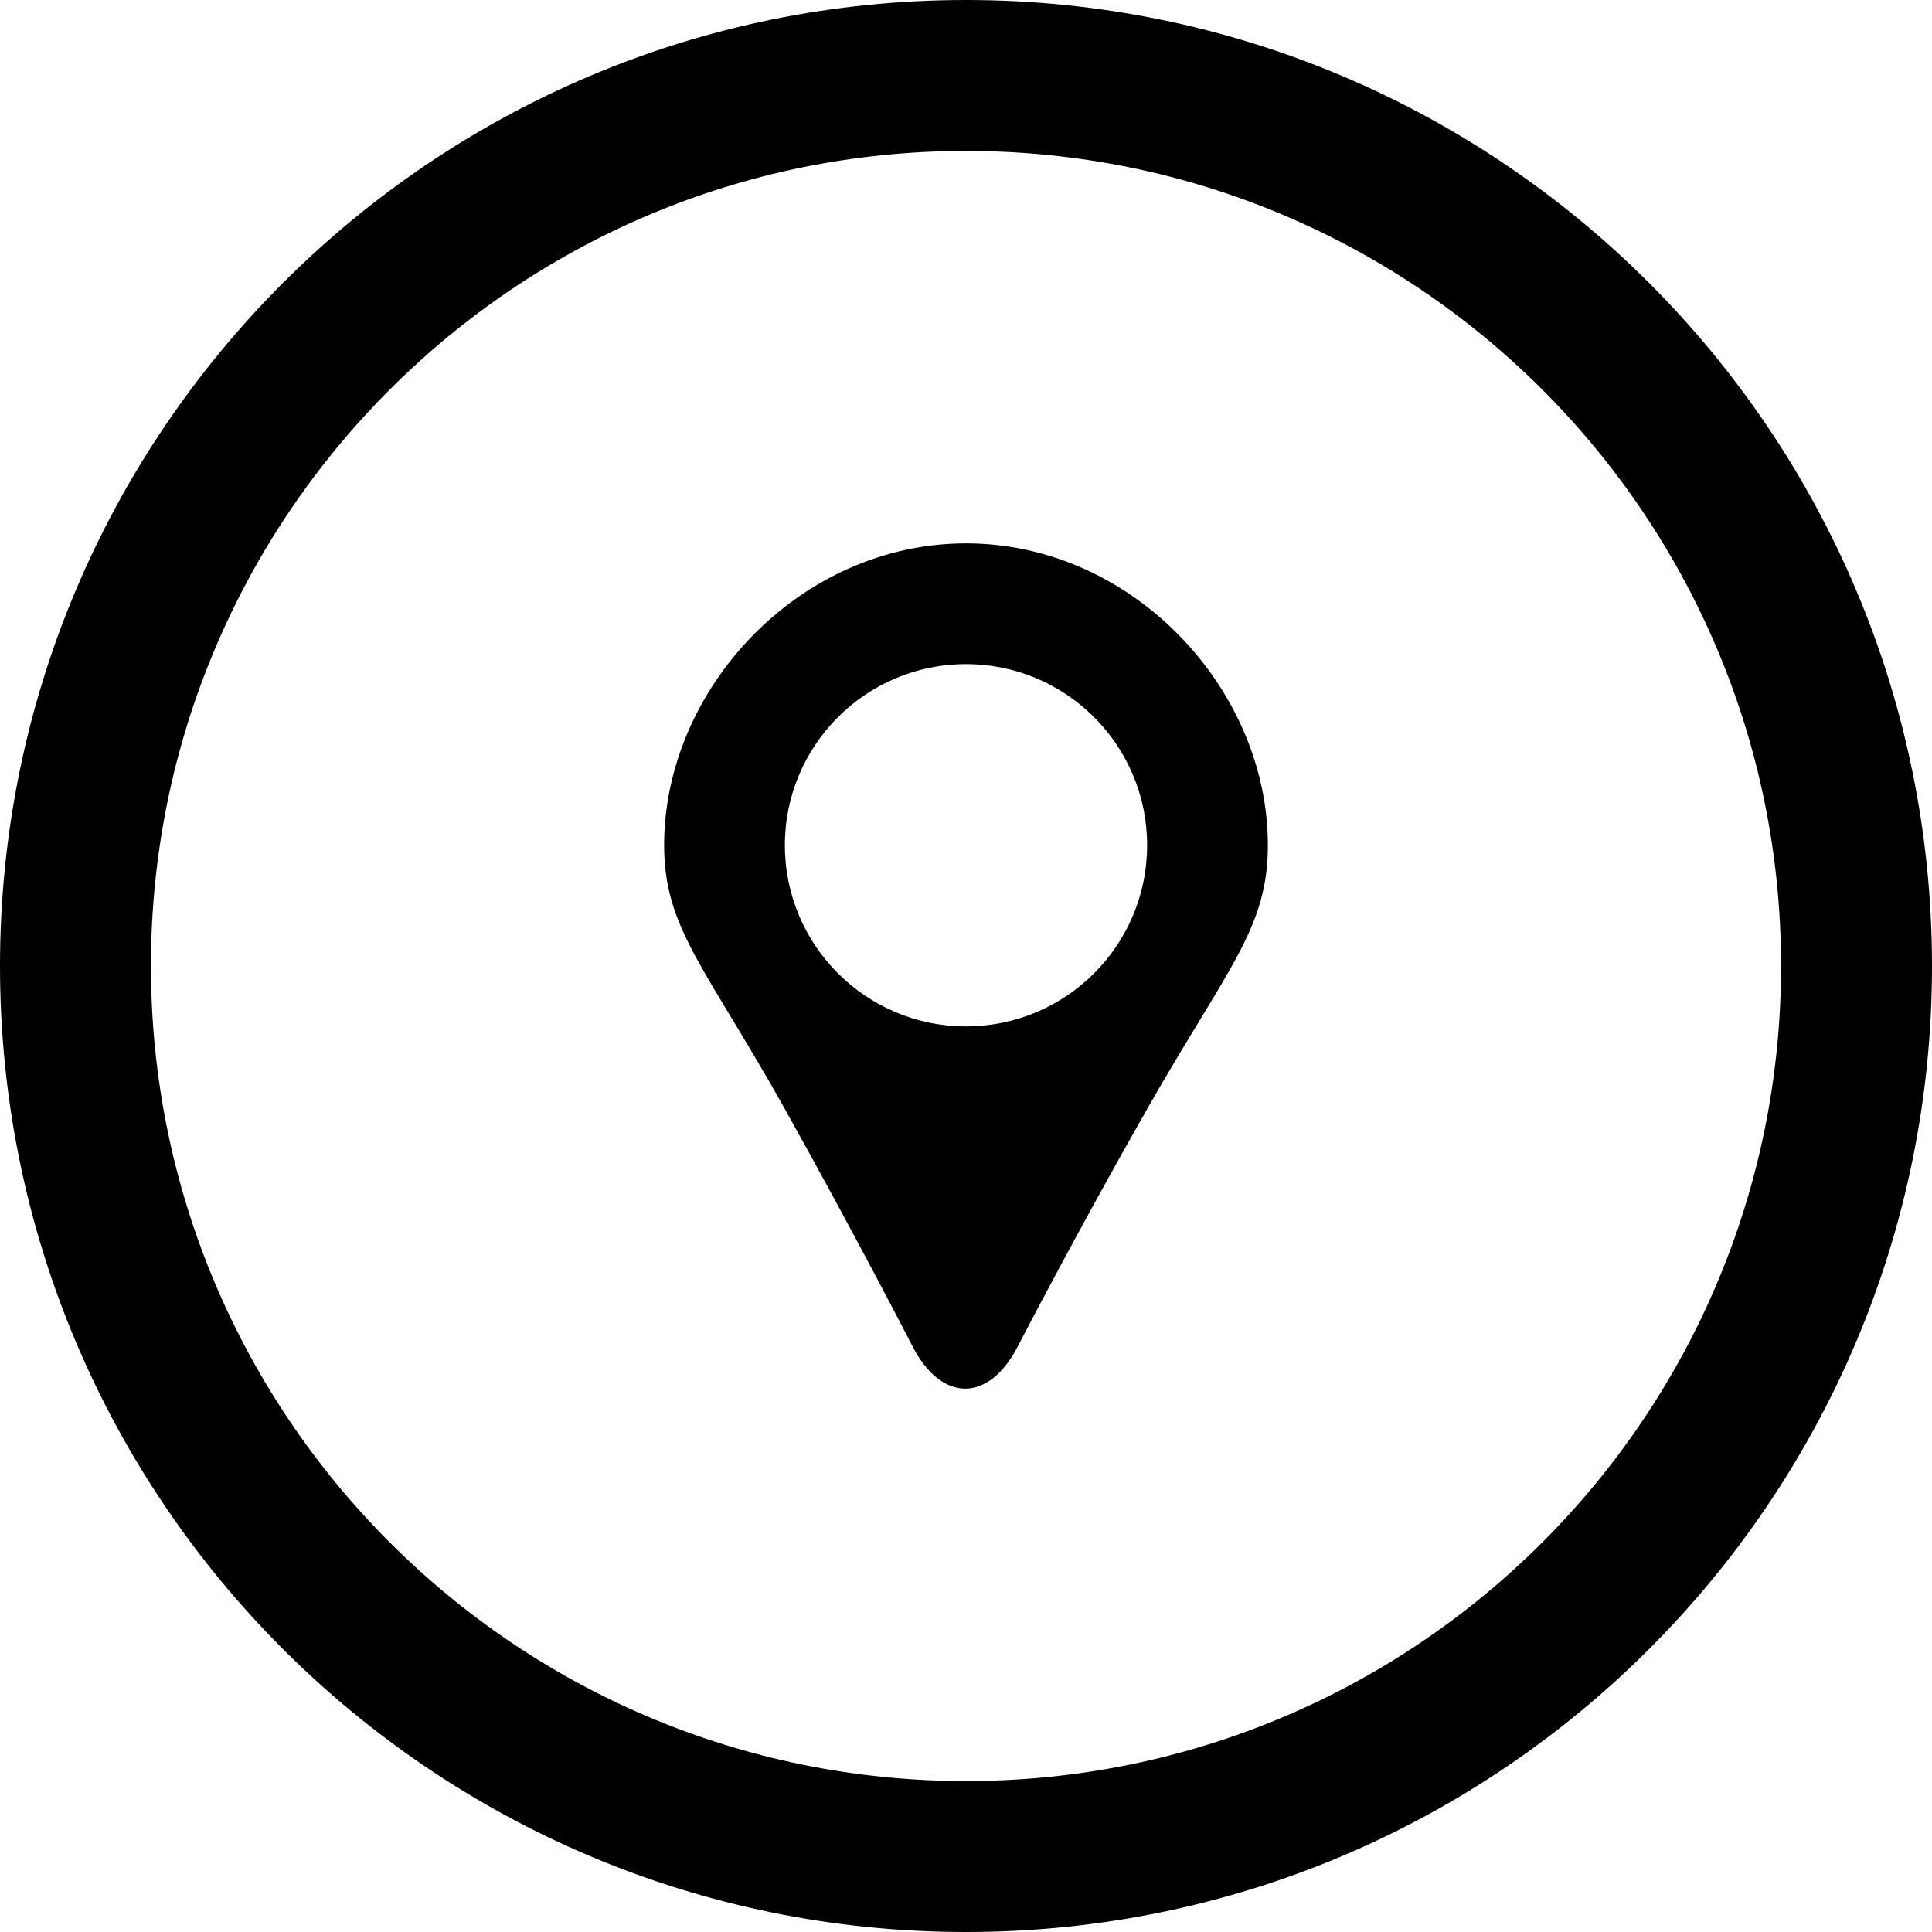
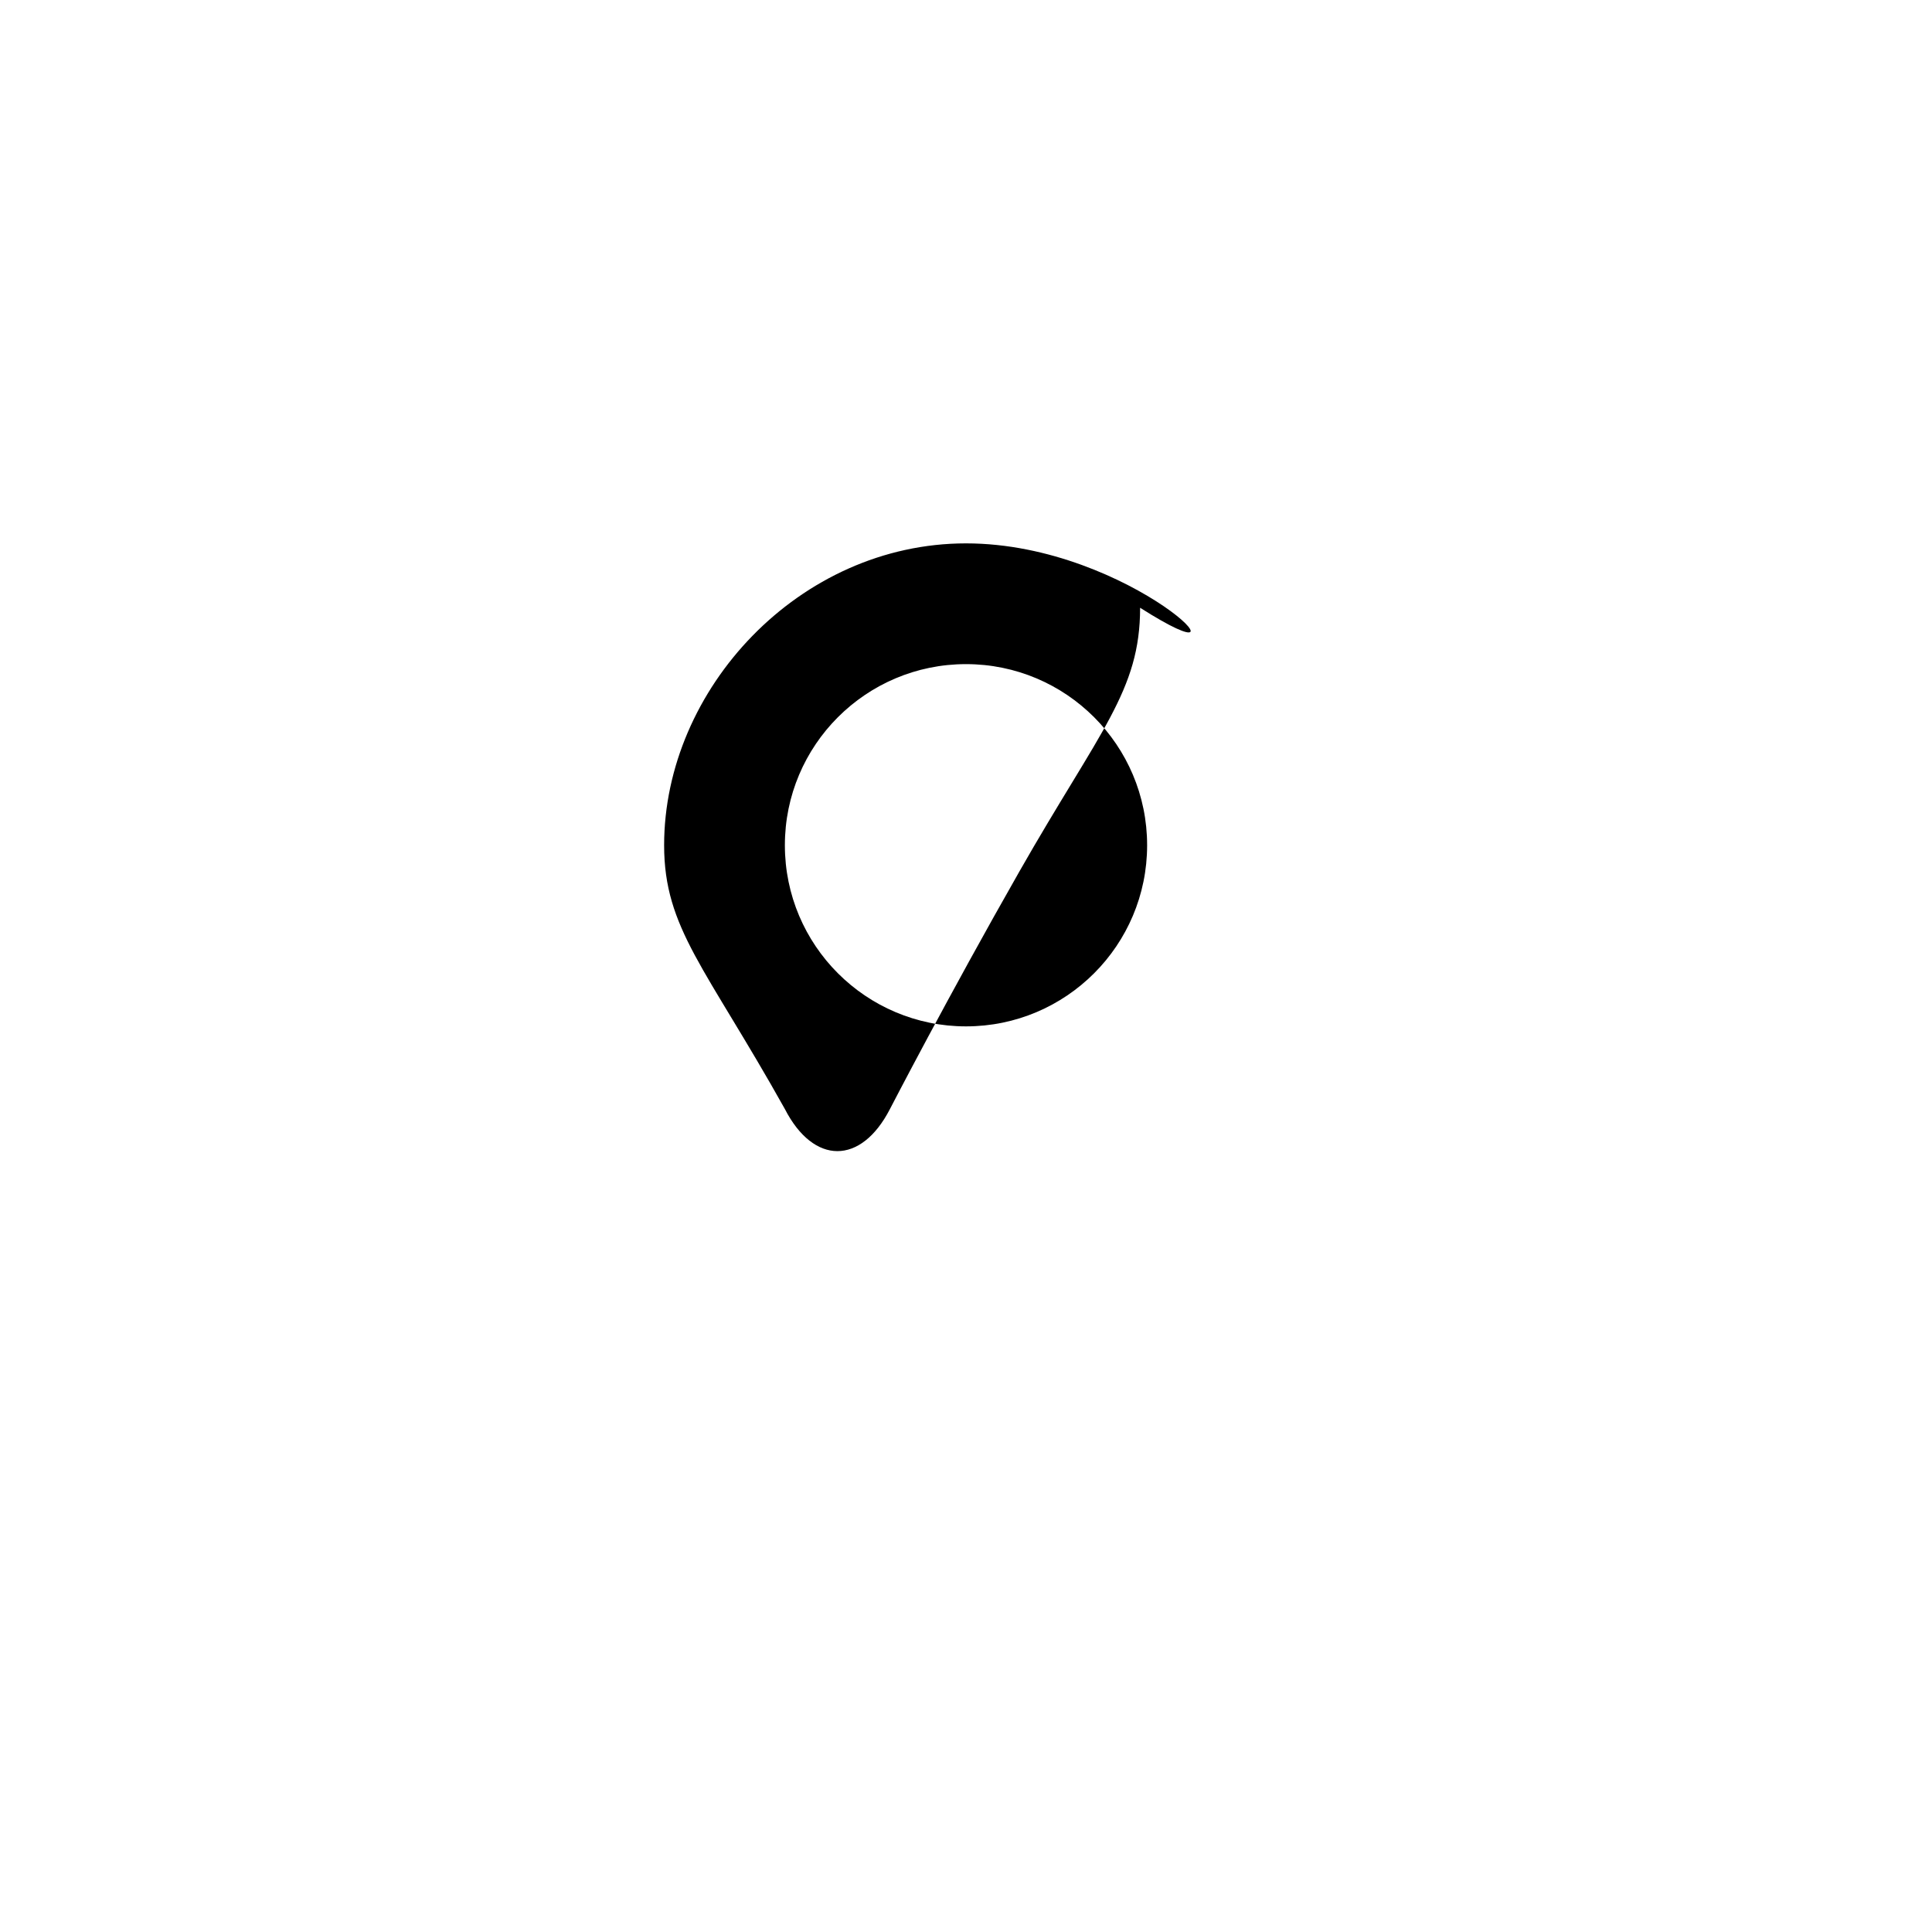
<svg xmlns="http://www.w3.org/2000/svg" fill="#000000" version="1.1" id="Layer_1" width="800px" height="800px" viewBox="0 0 512 512" enable-background="new 0 0 512 512" xml:space="preserve">
  <g>
-     <path d="M256,144c-44.188,0-80,38.609-80,80c0,22.031,11,32.344,32,69.906c18.453,32.984,33.859,62.938,33.859,62.938   c7.641,14.859,20.172,14.875,27.828,0.031c0,0,15.516-30,34.312-62.969c21.406-37.562,32-47.859,32-69.906   C336,182.609,300.188,144,256,144z M256,272c-26.5,0-48-21.5-48-48c0-26.508,21.5-48,48-48c26.516,0,48,21.492,48,48   C304,250.5,282.516,272,256,272z" />
-     <path d="M256,0C114.625,0,0,114.609,0,256s114.625,256,256,256c141.406,0,256-114.609,256-256S397.406,0,256,0z M256,472   c-119.281,0-216-96.703-216-216S136.719,40,256,40c119.312,0,216,96.703,216,216S375.312,472,256,472z" />
+     <path d="M256,144c-44.188,0-80,38.609-80,80c0,22.031,11,32.344,32,69.906c7.641,14.859,20.172,14.875,27.828,0.031c0,0,15.516-30,34.312-62.969c21.406-37.562,32-47.859,32-69.906   C336,182.609,300.188,144,256,144z M256,272c-26.5,0-48-21.5-48-48c0-26.508,21.5-48,48-48c26.516,0,48,21.492,48,48   C304,250.5,282.516,272,256,272z" />
  </g>
</svg>